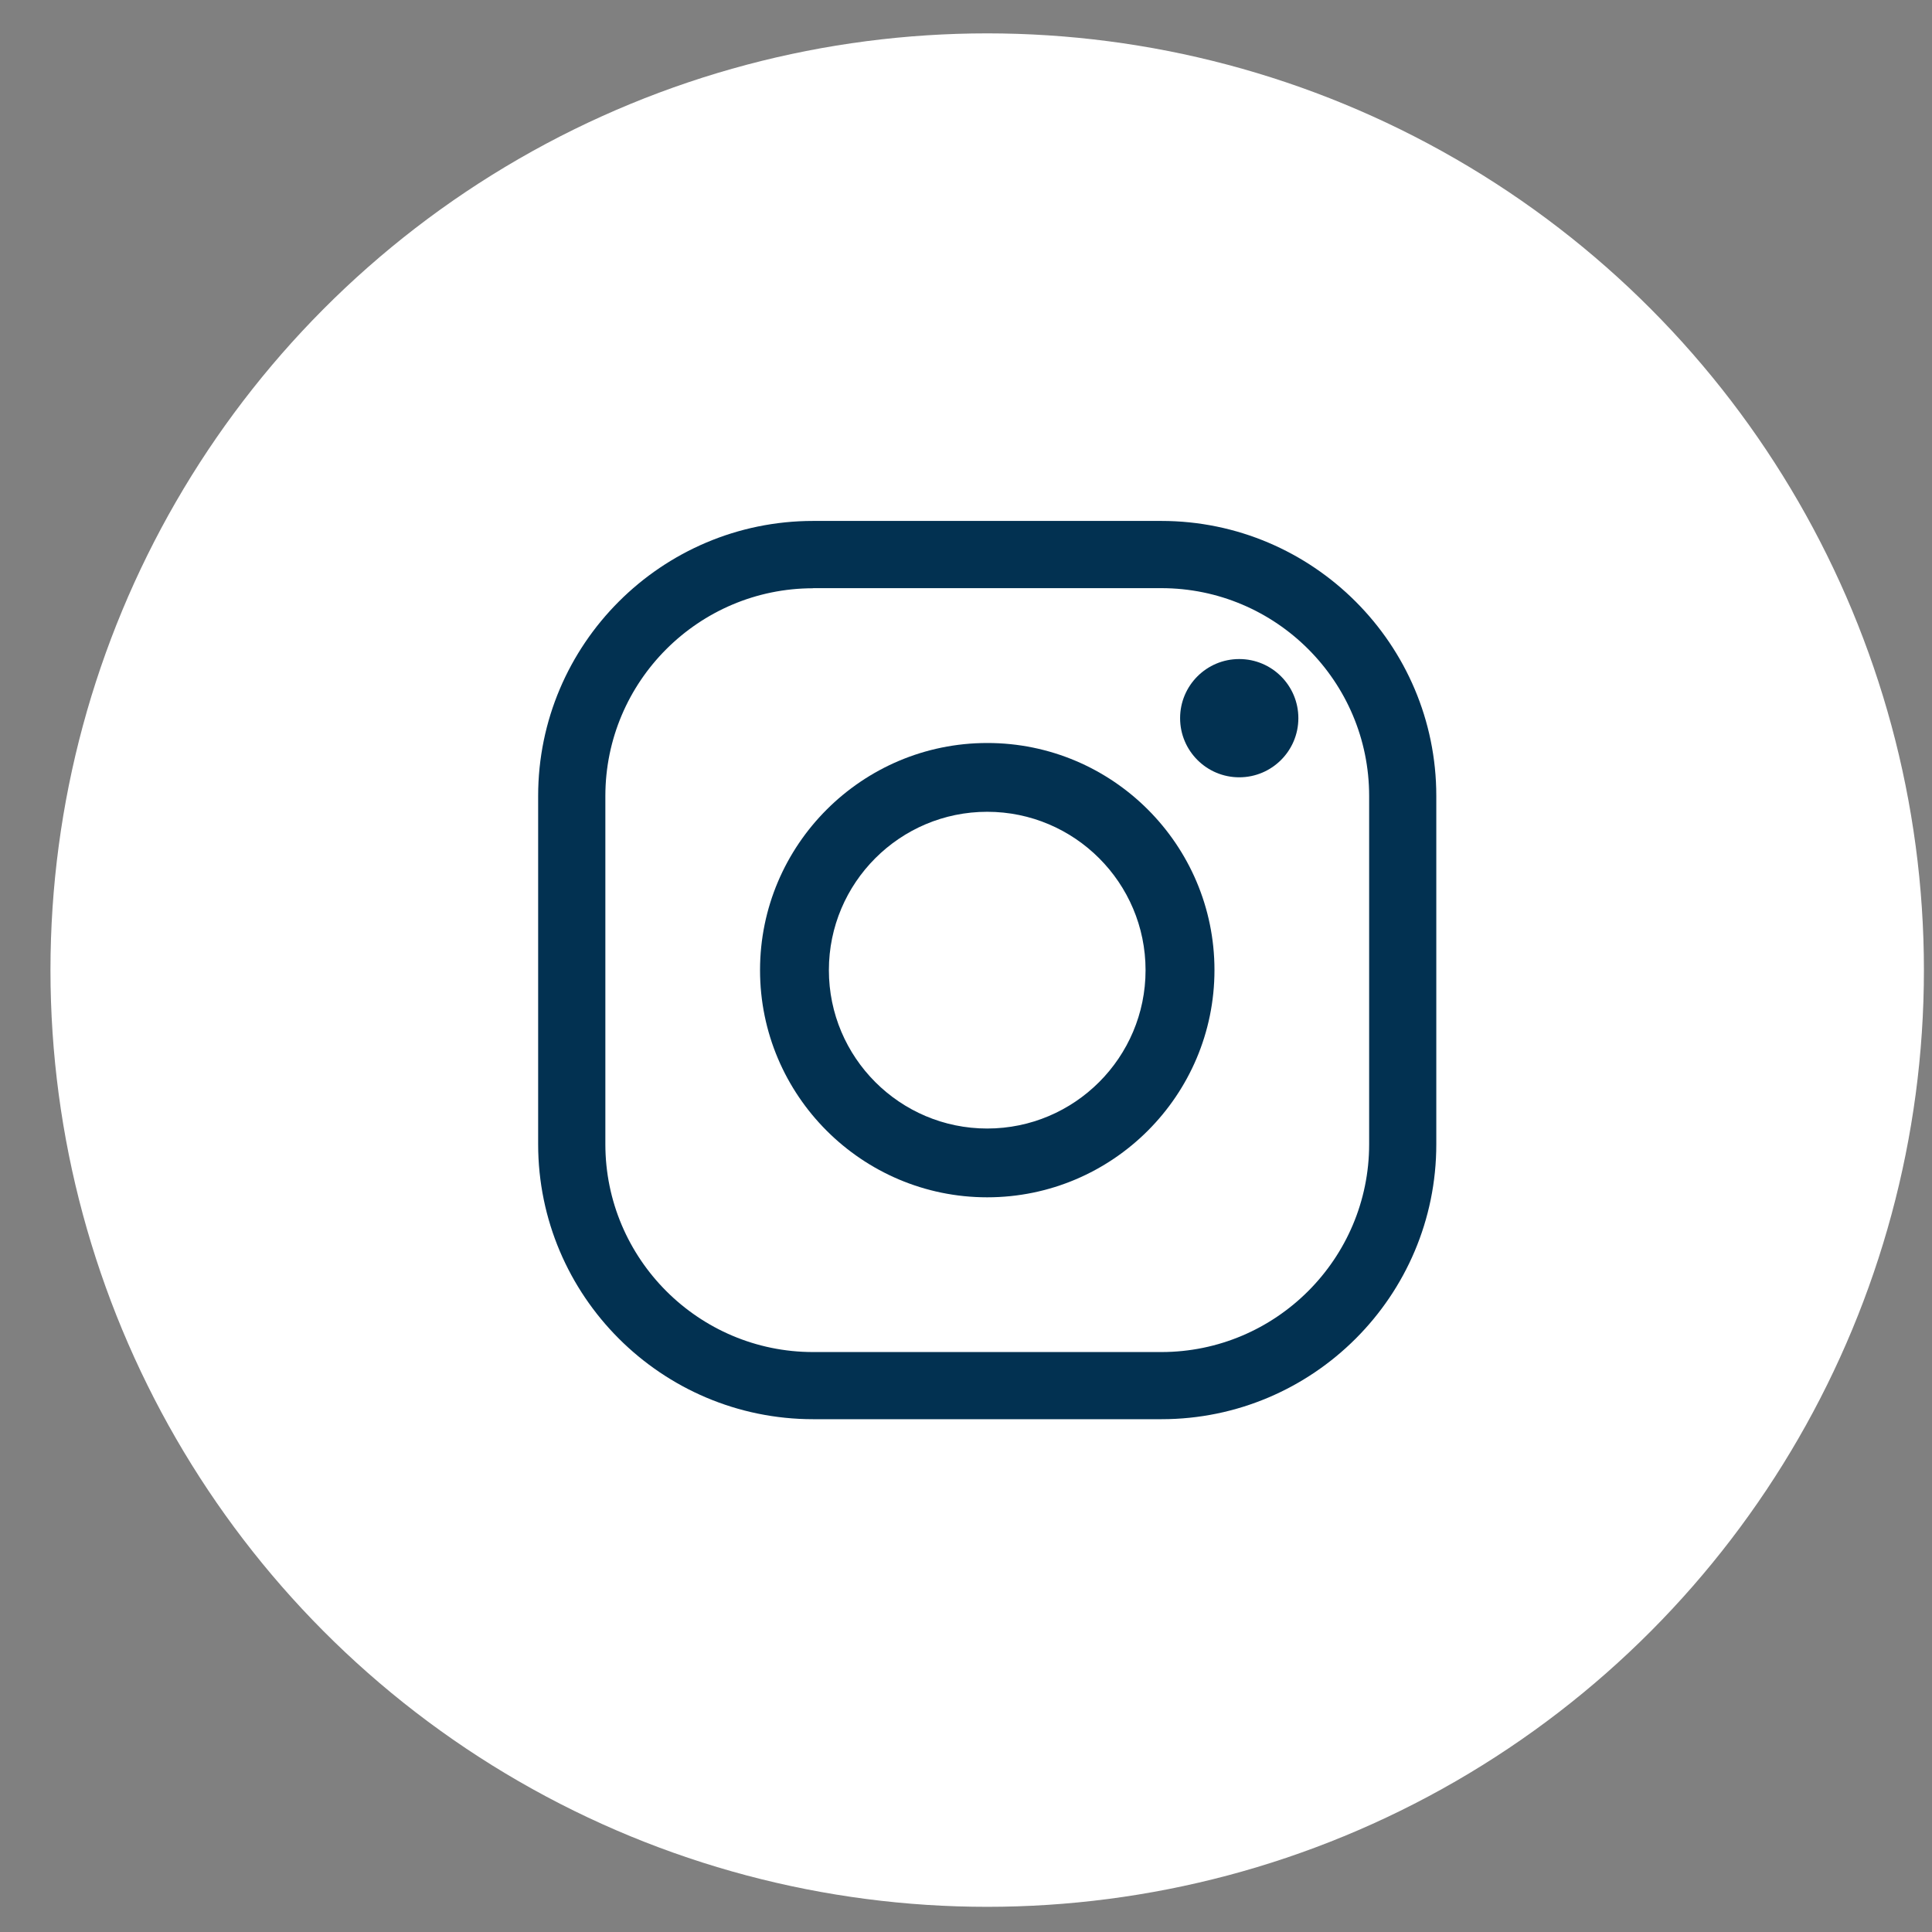
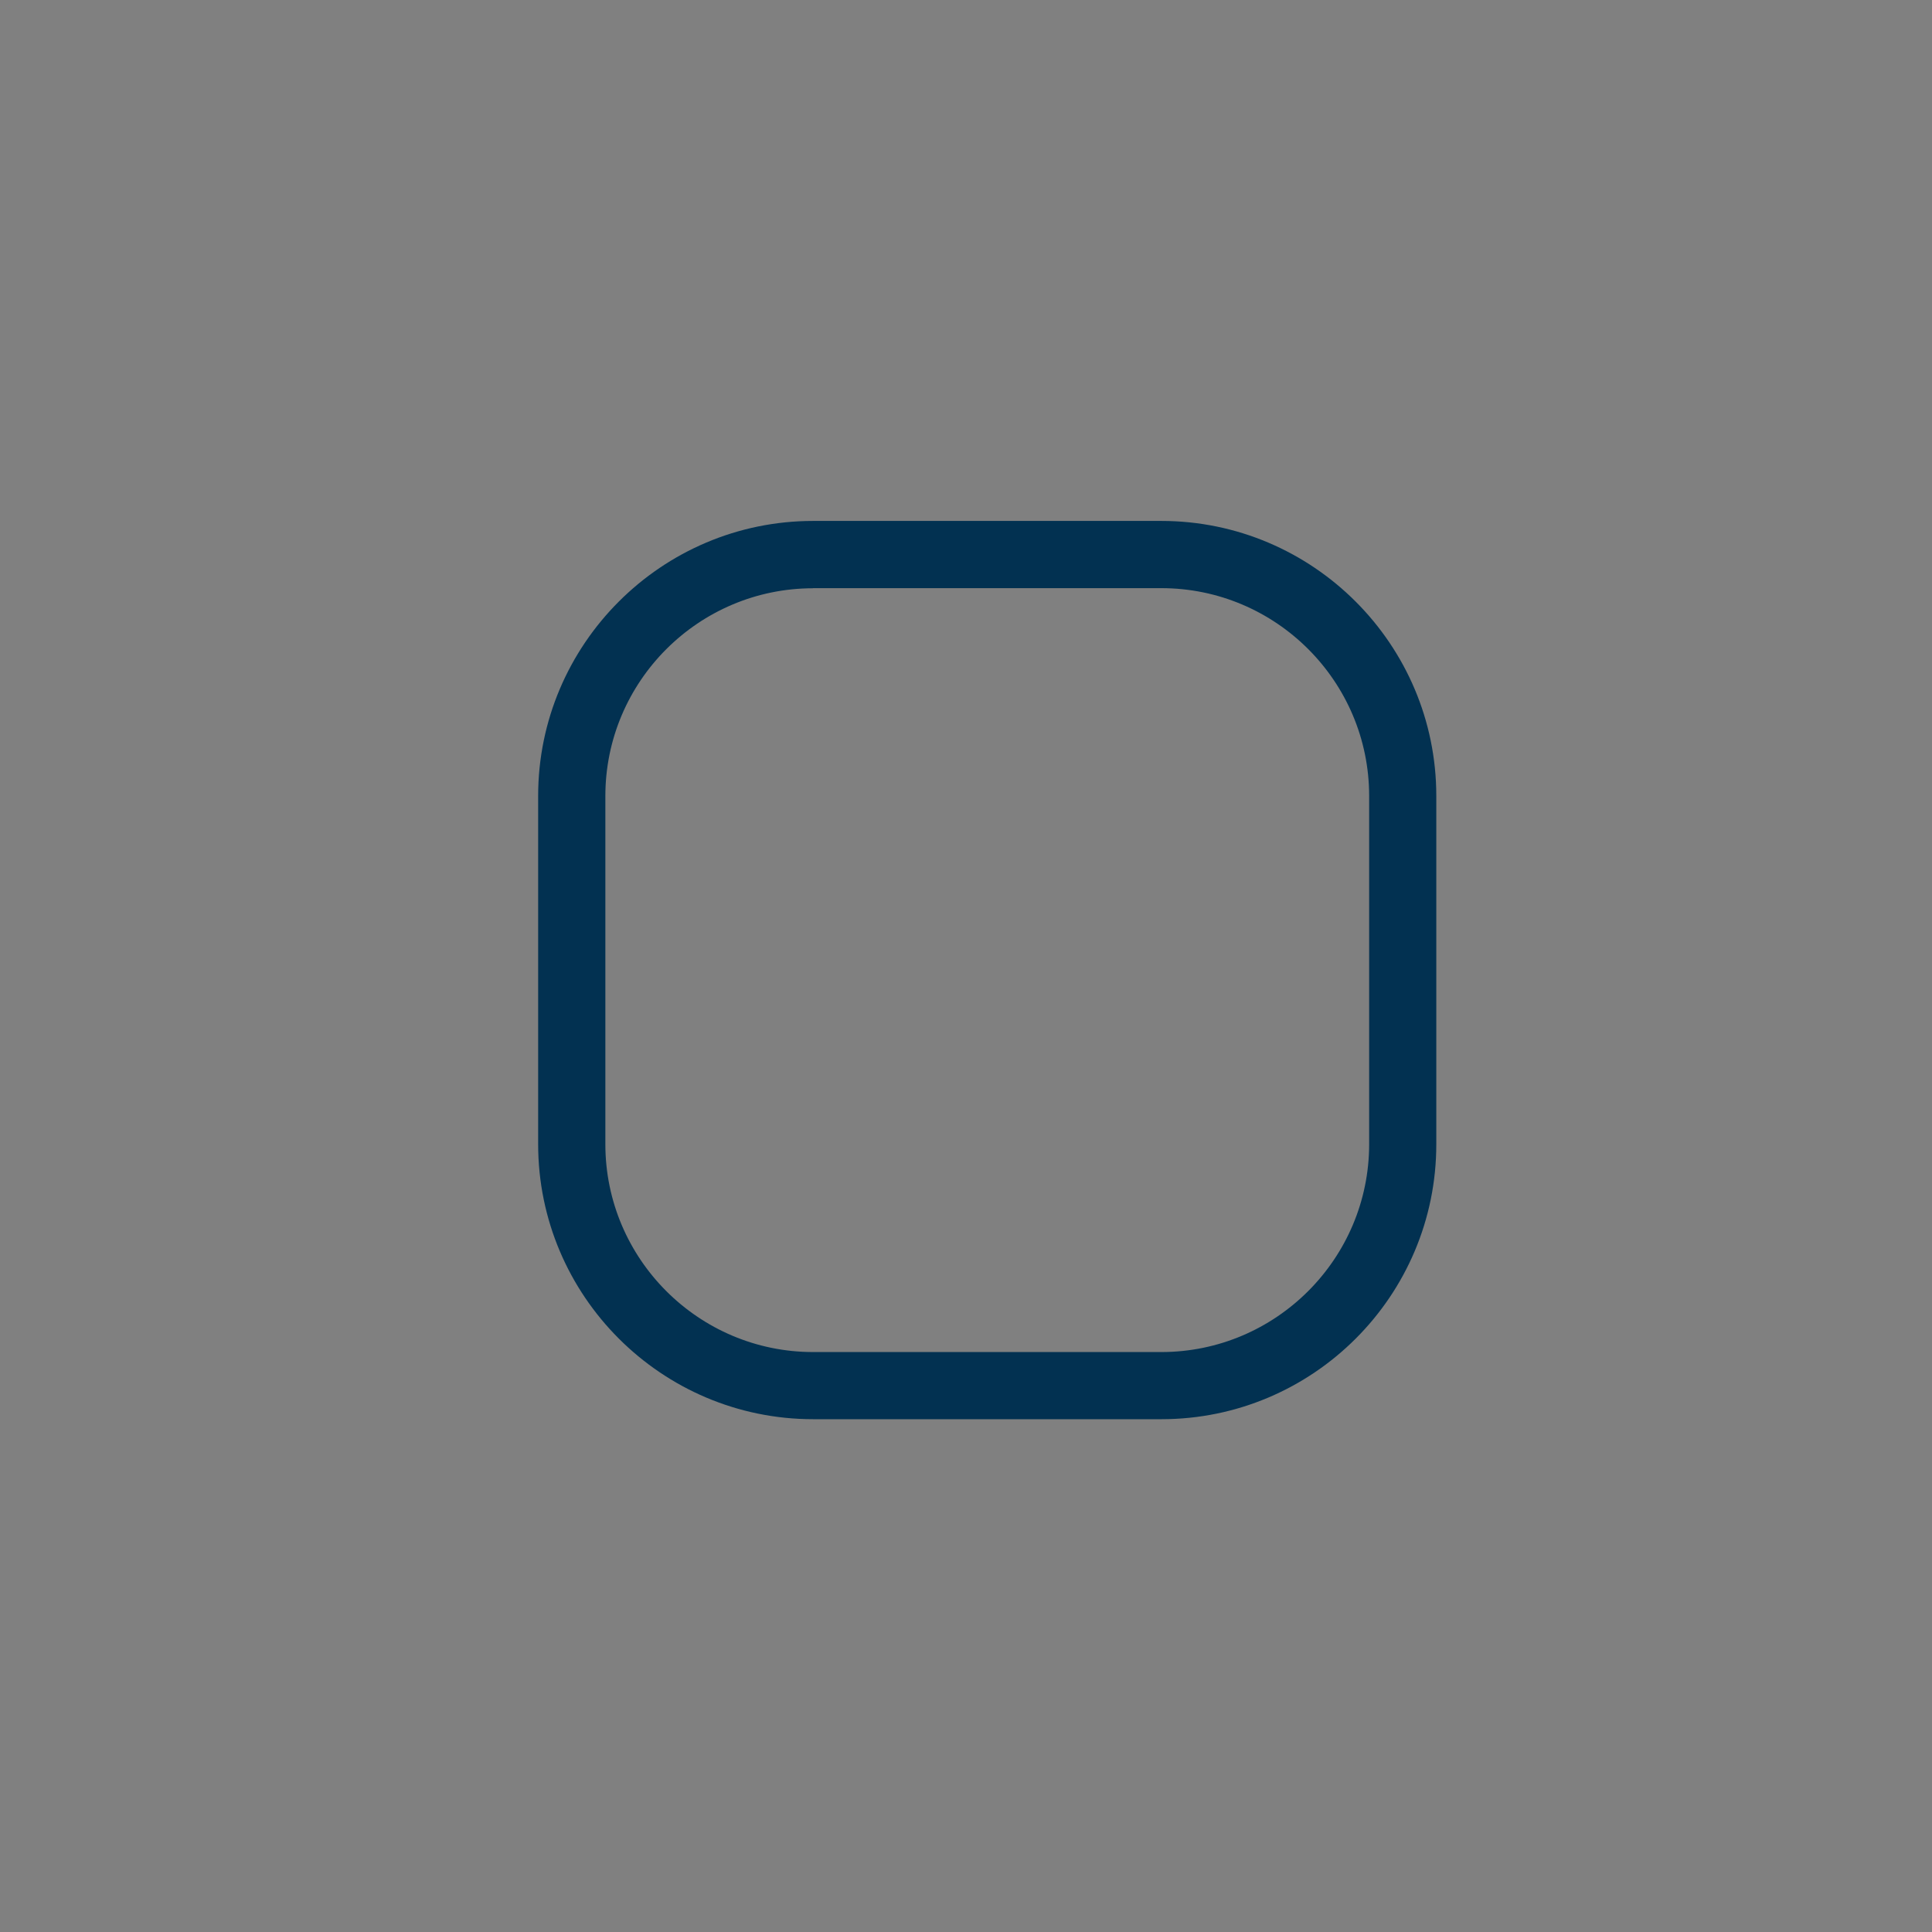
<svg xmlns="http://www.w3.org/2000/svg" width="33" height="33" viewBox="0 0 33 33" fill="none">
  <rect x="0" y="0" width="33" height="33" fill="#808080" stroke="none" />
-   <circle cx="16.862" cy="16.57" r="16" fill="white" />
  <path d="M19.838 24.241H13.889C11.3 24.241 9.192 22.134 9.192 19.544V13.595C9.192 11.006 11.3 8.898 13.889 8.898H19.836C22.426 8.898 24.533 11.006 24.533 13.595V19.543C24.535 22.134 22.428 24.241 19.838 24.241ZM13.889 10.048C11.933 10.048 10.34 11.639 10.34 13.597V19.544C10.34 21.5 11.931 23.094 13.889 23.094H19.836C21.792 23.094 23.386 21.502 23.386 19.544V13.595C23.386 11.639 21.794 10.046 19.836 10.046H13.889V10.048Z" fill="#023151" />
-   <path d="M16.862 20.451C14.723 20.451 12.982 18.71 12.982 16.571C12.982 14.432 14.723 12.691 16.862 12.691C19.003 12.689 20.744 14.43 20.744 16.569C20.744 18.71 19.003 20.451 16.862 20.451ZM16.862 13.866C15.371 13.866 14.158 15.079 14.158 16.571C14.158 18.063 15.371 19.276 16.862 19.276C18.354 19.276 19.567 18.063 19.567 16.571C19.567 15.079 18.354 13.866 16.862 13.866Z" fill="#023151" />
-   <path d="M22.177 12.267C22.177 12.824 21.725 13.277 21.167 13.277C20.609 13.277 20.157 12.824 20.157 12.267C20.157 11.709 20.609 11.257 21.167 11.257C21.725 11.257 22.177 11.709 22.177 12.267Z" fill="#023151" />
</svg>